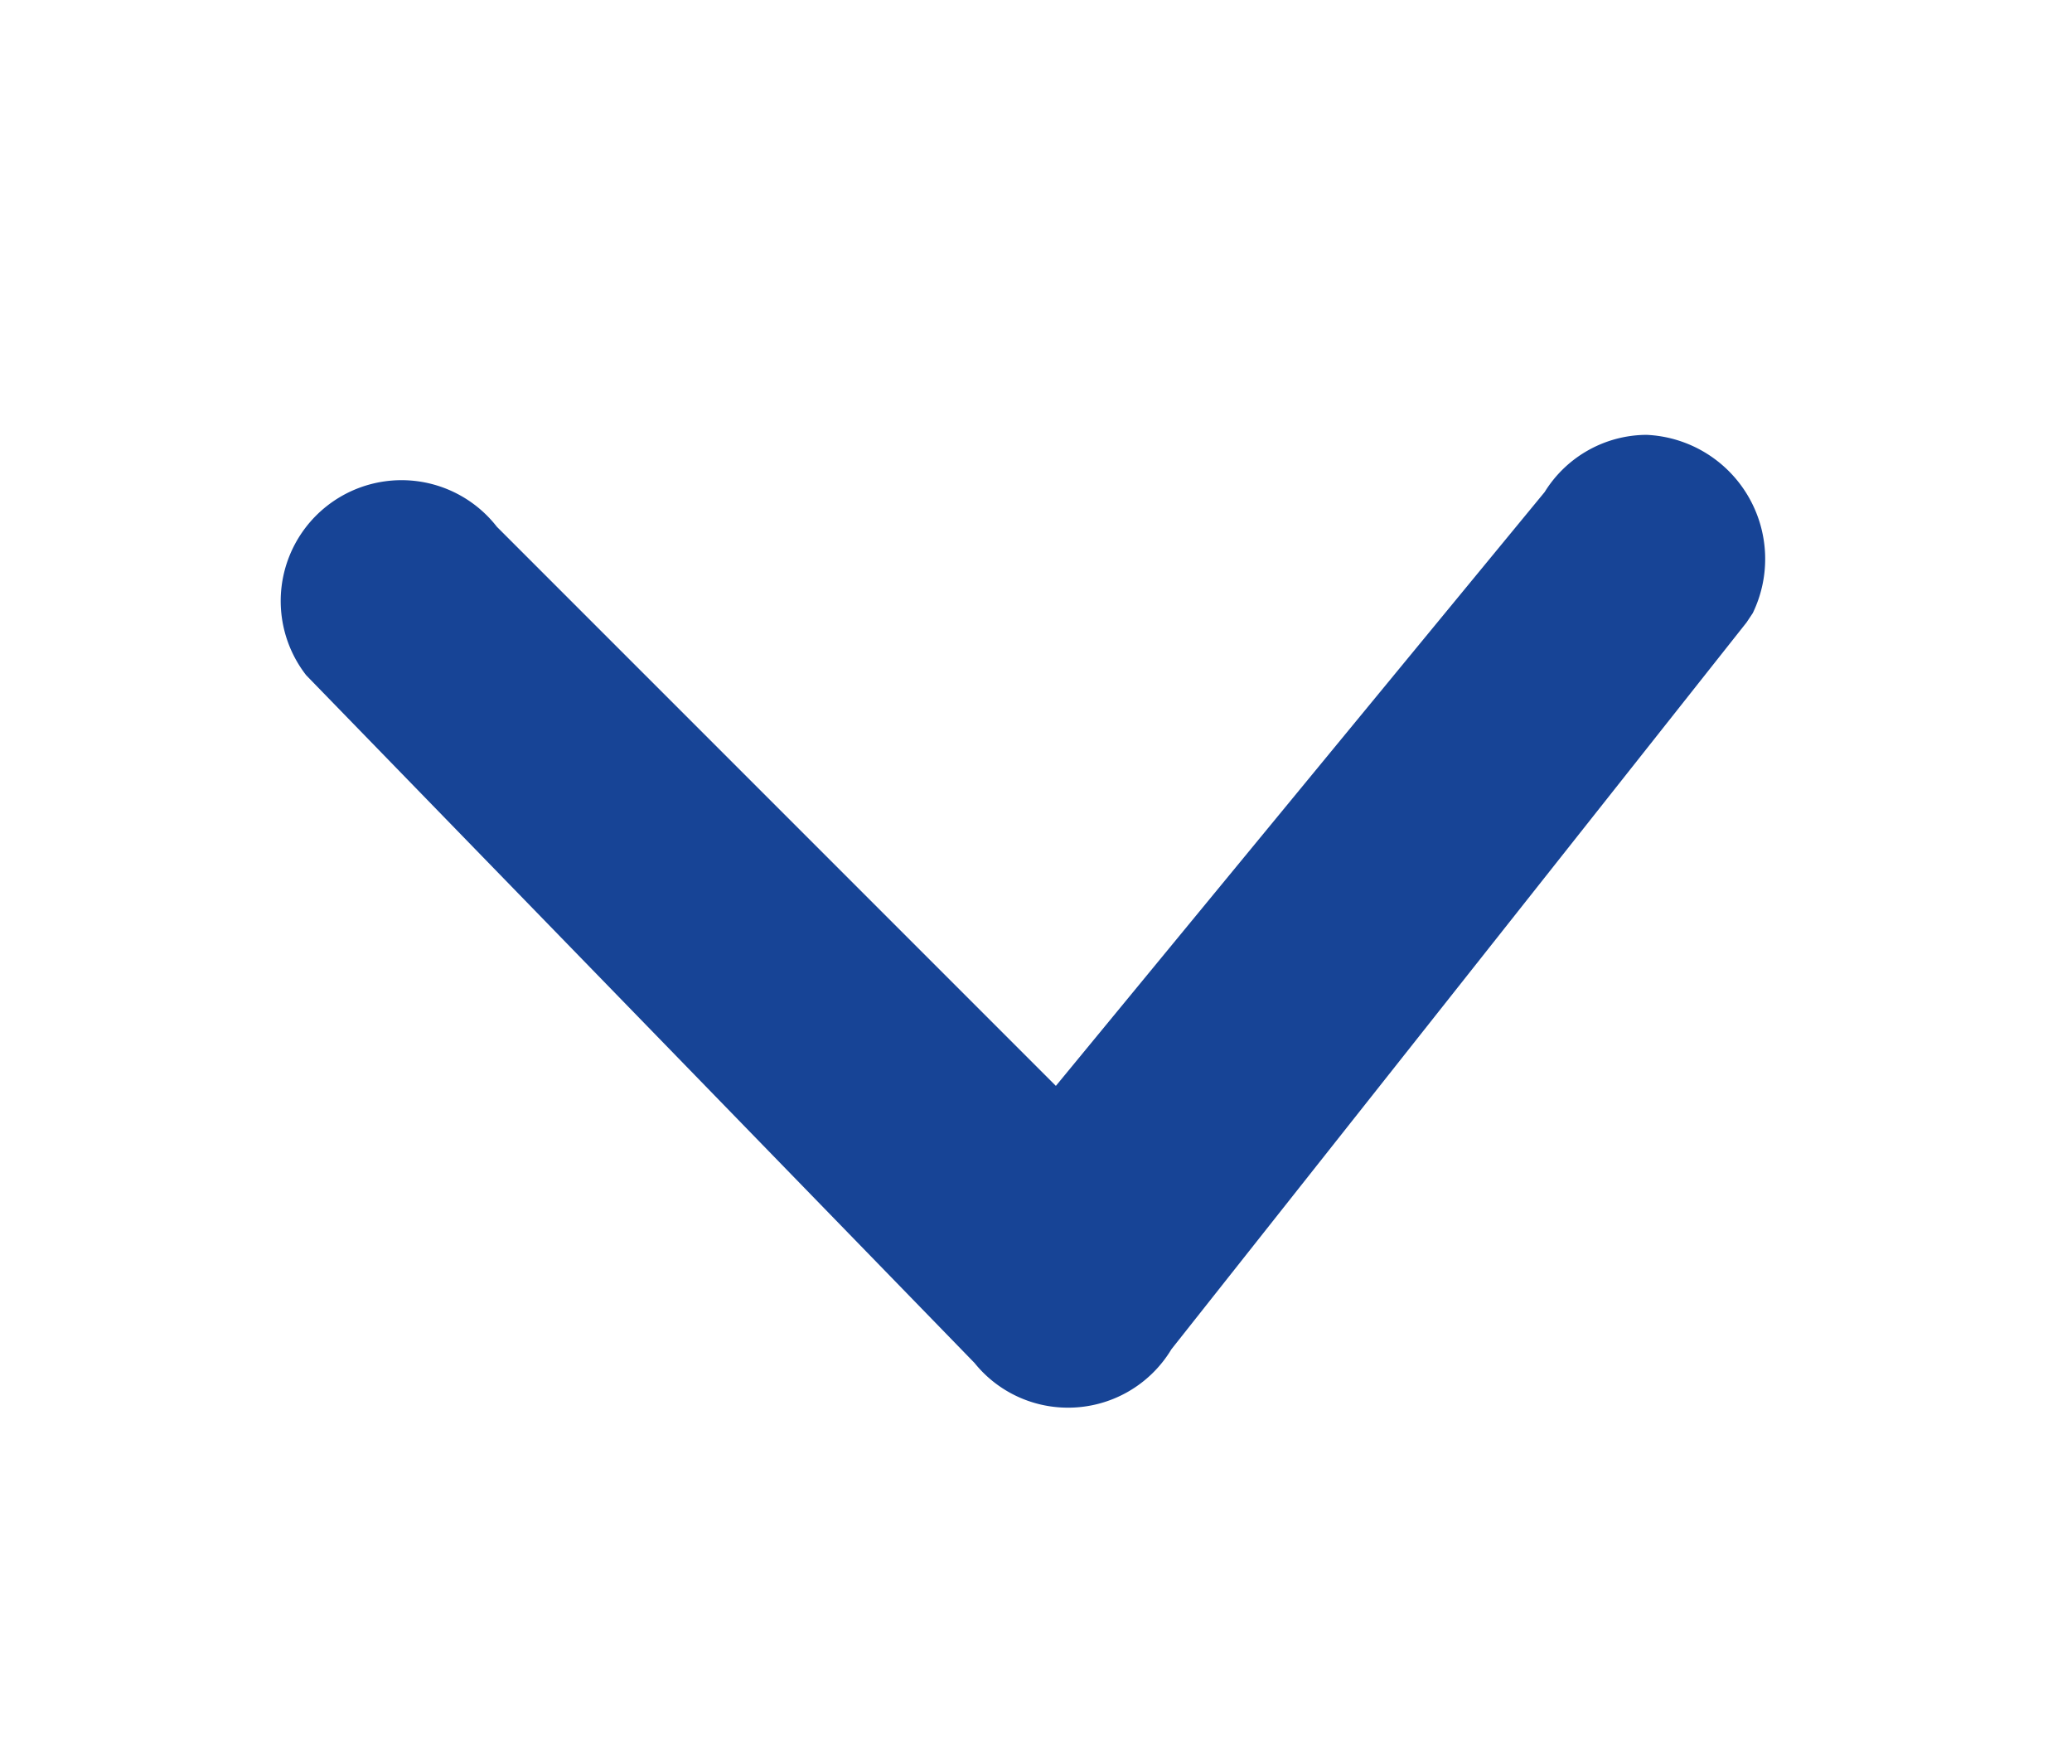
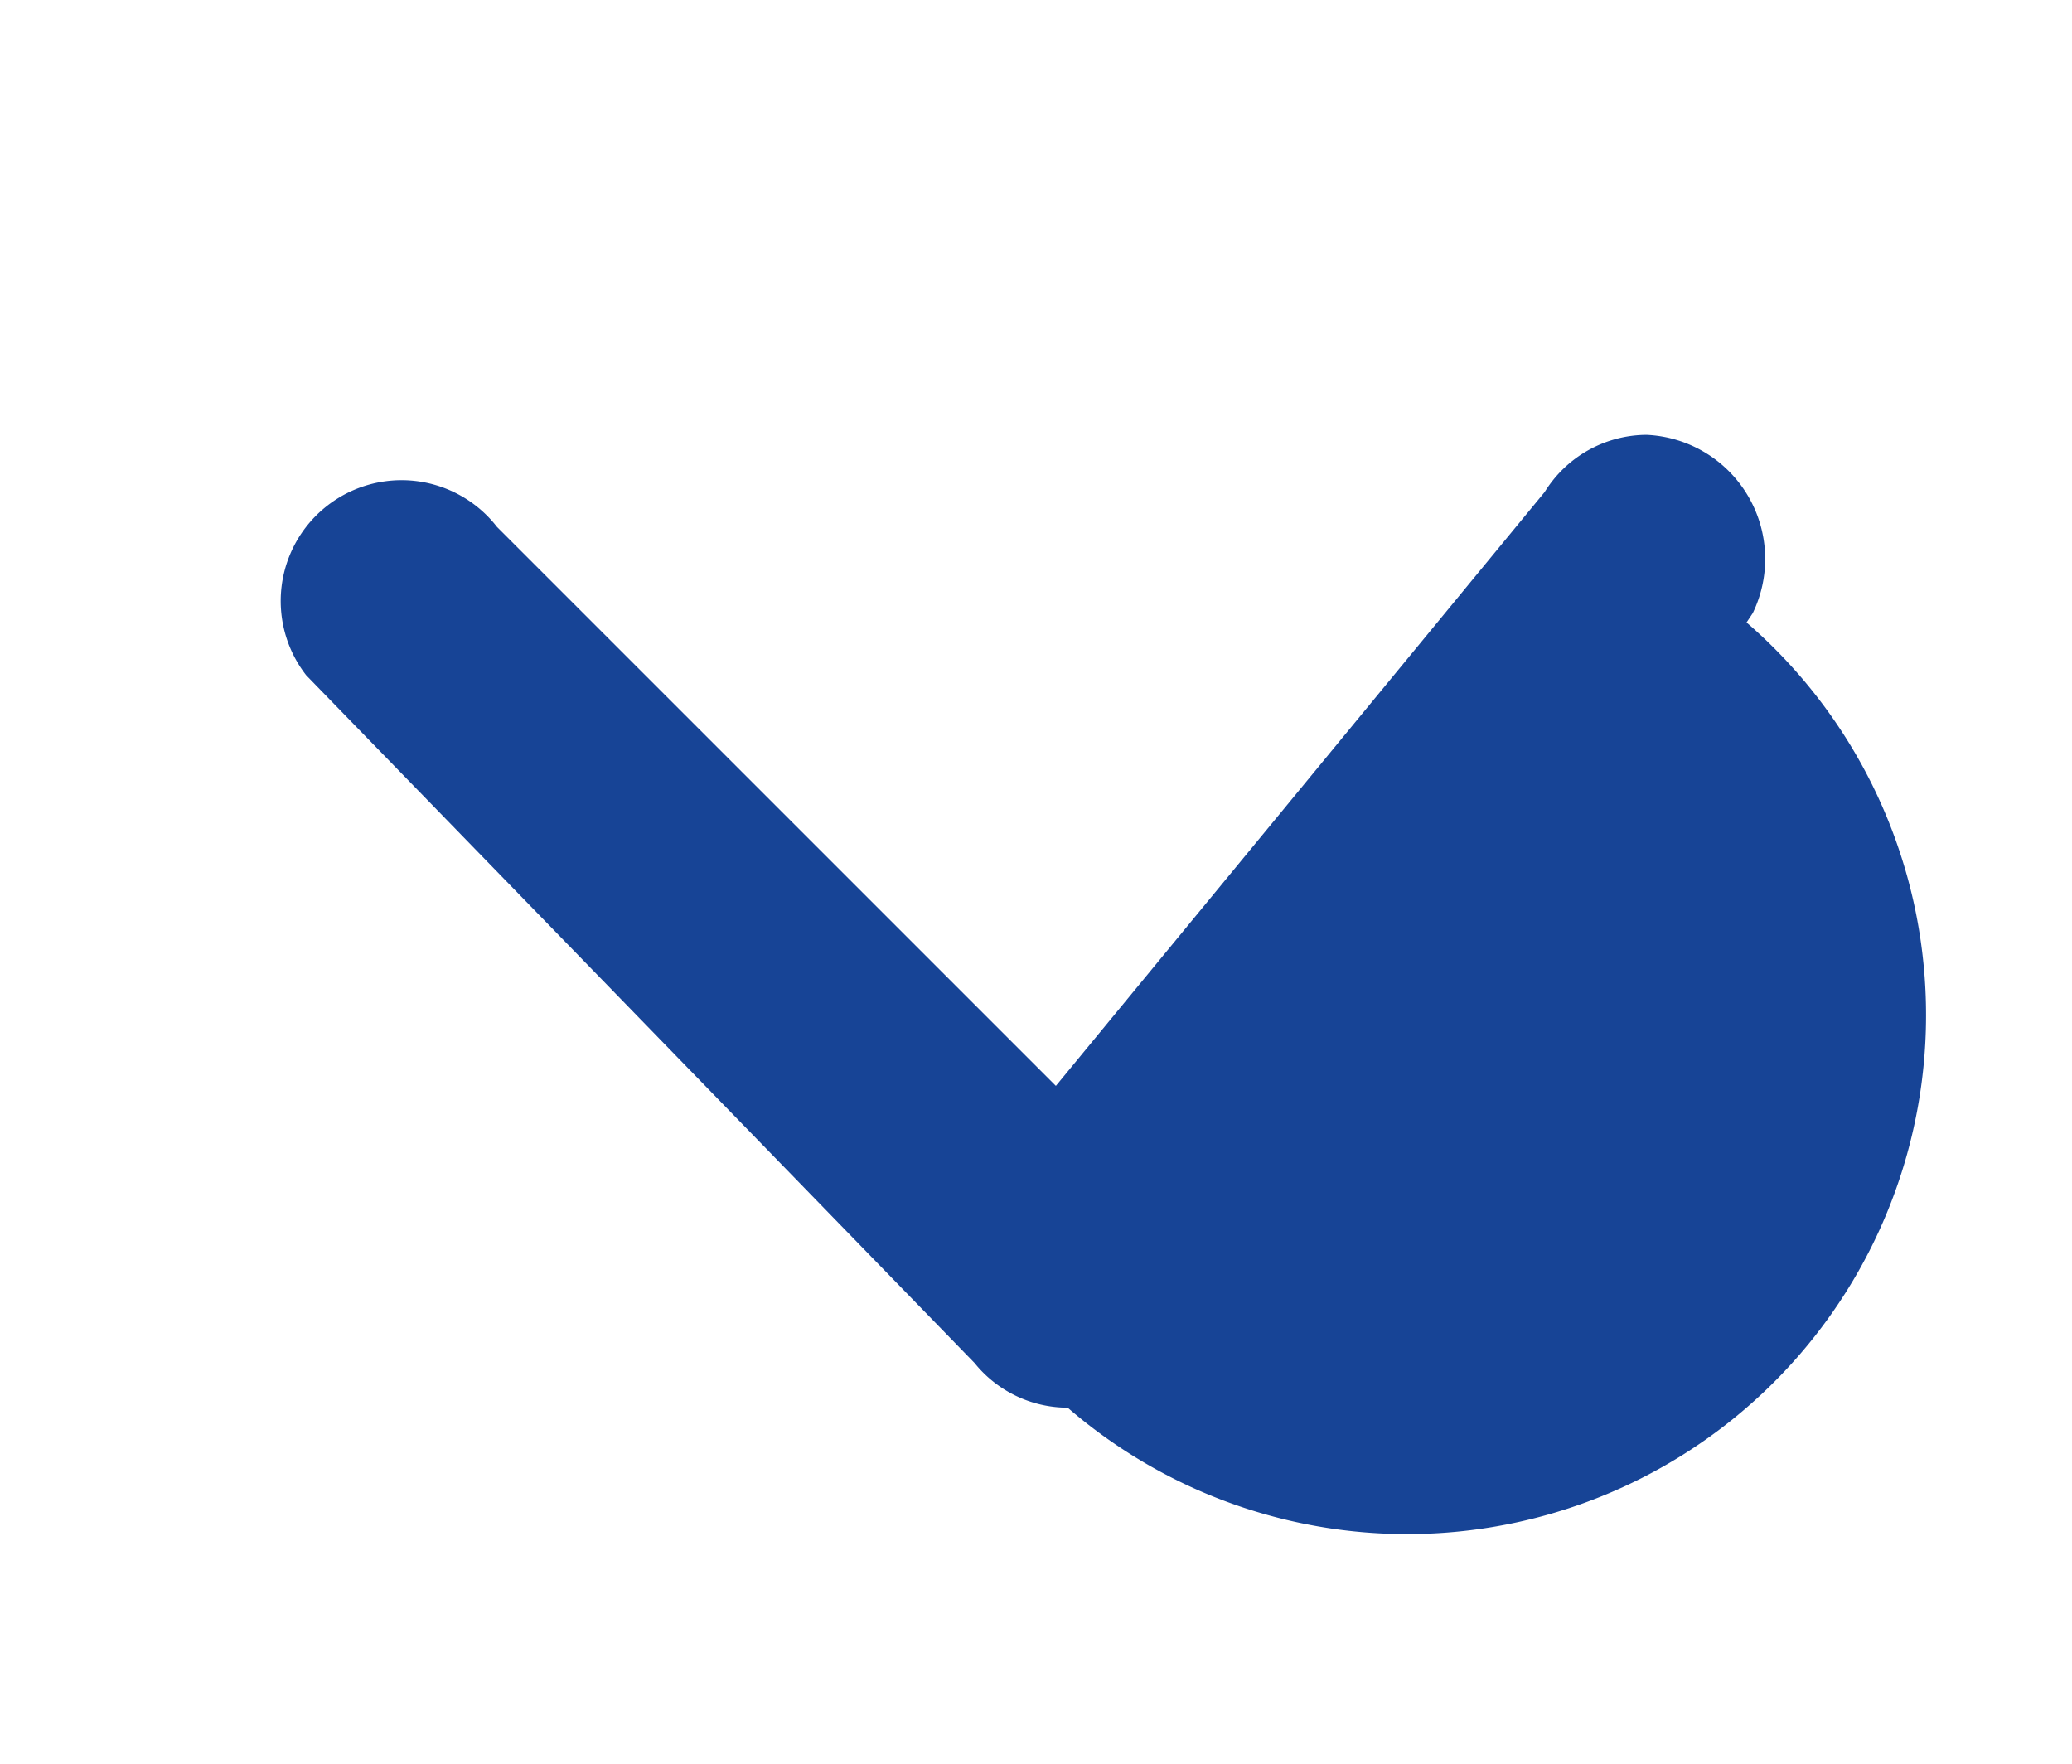
<svg xmlns="http://www.w3.org/2000/svg" id="Ebene_1" data-name="Ebene 1" viewBox="0 0 33.36 28.4">
  <defs>
    <style>.cls-1{fill:#174496;}</style>
  </defs>
  <g id="Gruppe_12141" data-name="Gruppe 12141">
-     <path class="cls-1" d="M17.19,22.66a1.93,1.93,0,0,1-1.5-.72L4.93,10.87A1.94,1.94,0,0,1,8,8.48l9,9,7.87-9.56A1.94,1.94,0,0,1,26.51,7h0a2,2,0,0,1,1.71,2.87l-.1.15L18.86,21.72A1.94,1.94,0,0,1,17.19,22.66Z" />
+     <path class="cls-1" d="M17.19,22.66a1.93,1.93,0,0,1-1.5-.72L4.93,10.87A1.94,1.94,0,0,1,8,8.48l9,9,7.87-9.56A1.94,1.94,0,0,1,26.51,7h0a2,2,0,0,1,1.71,2.87l-.1.15A1.94,1.94,0,0,1,17.19,22.66Z" />
  </g>
</svg>